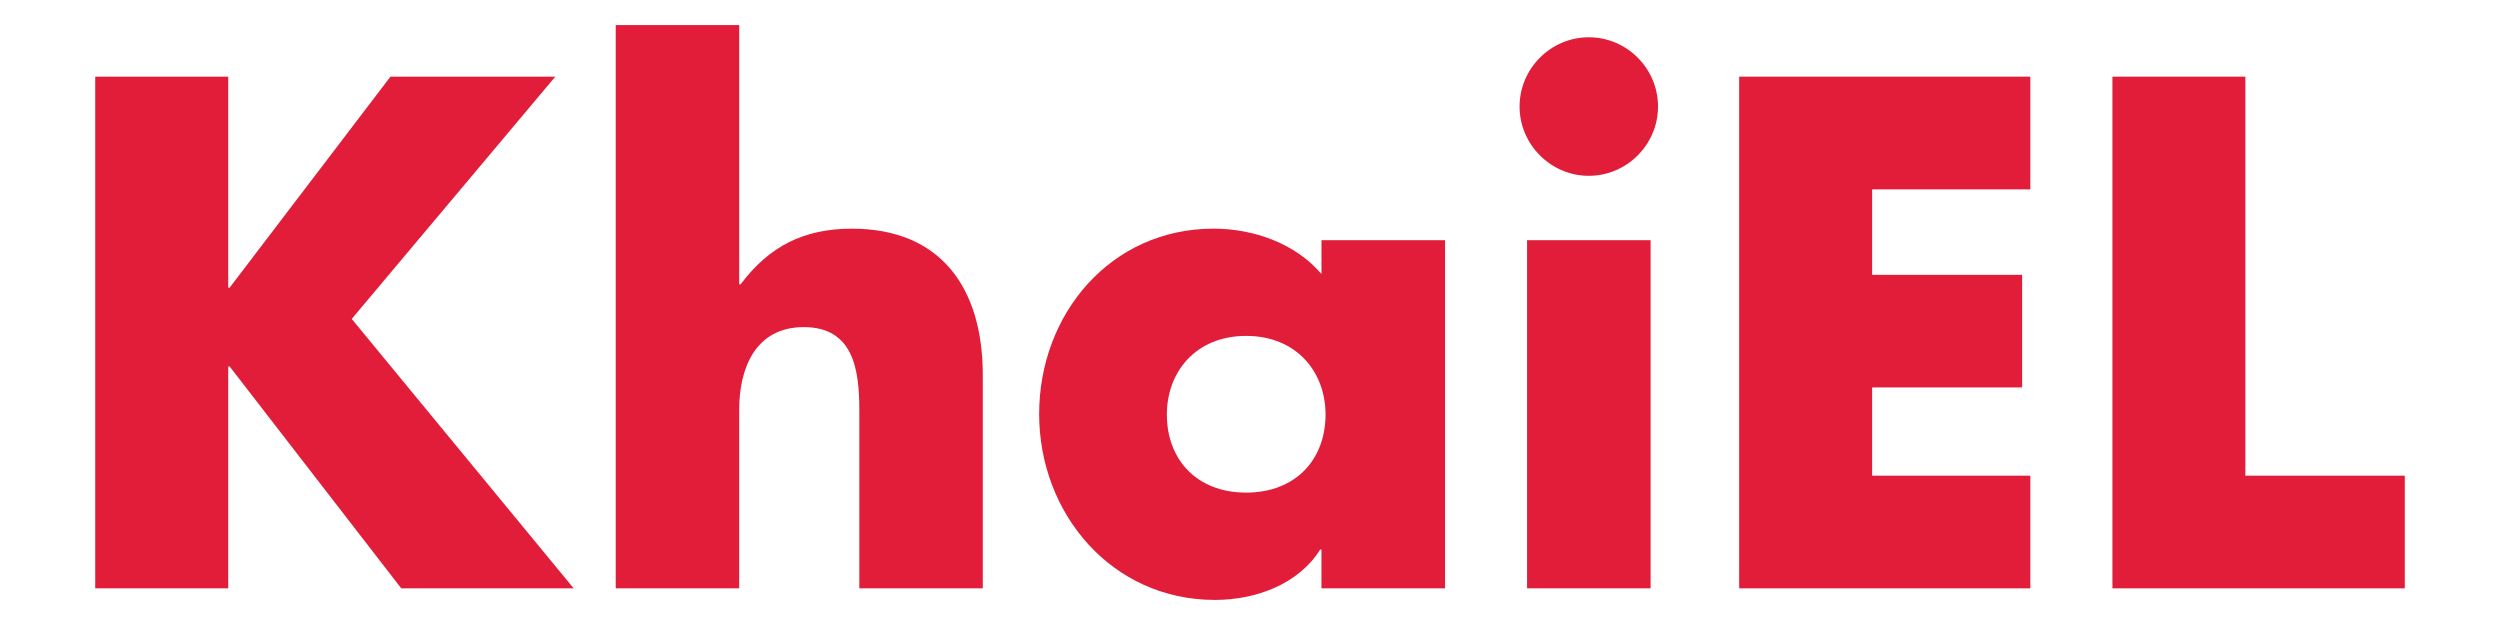
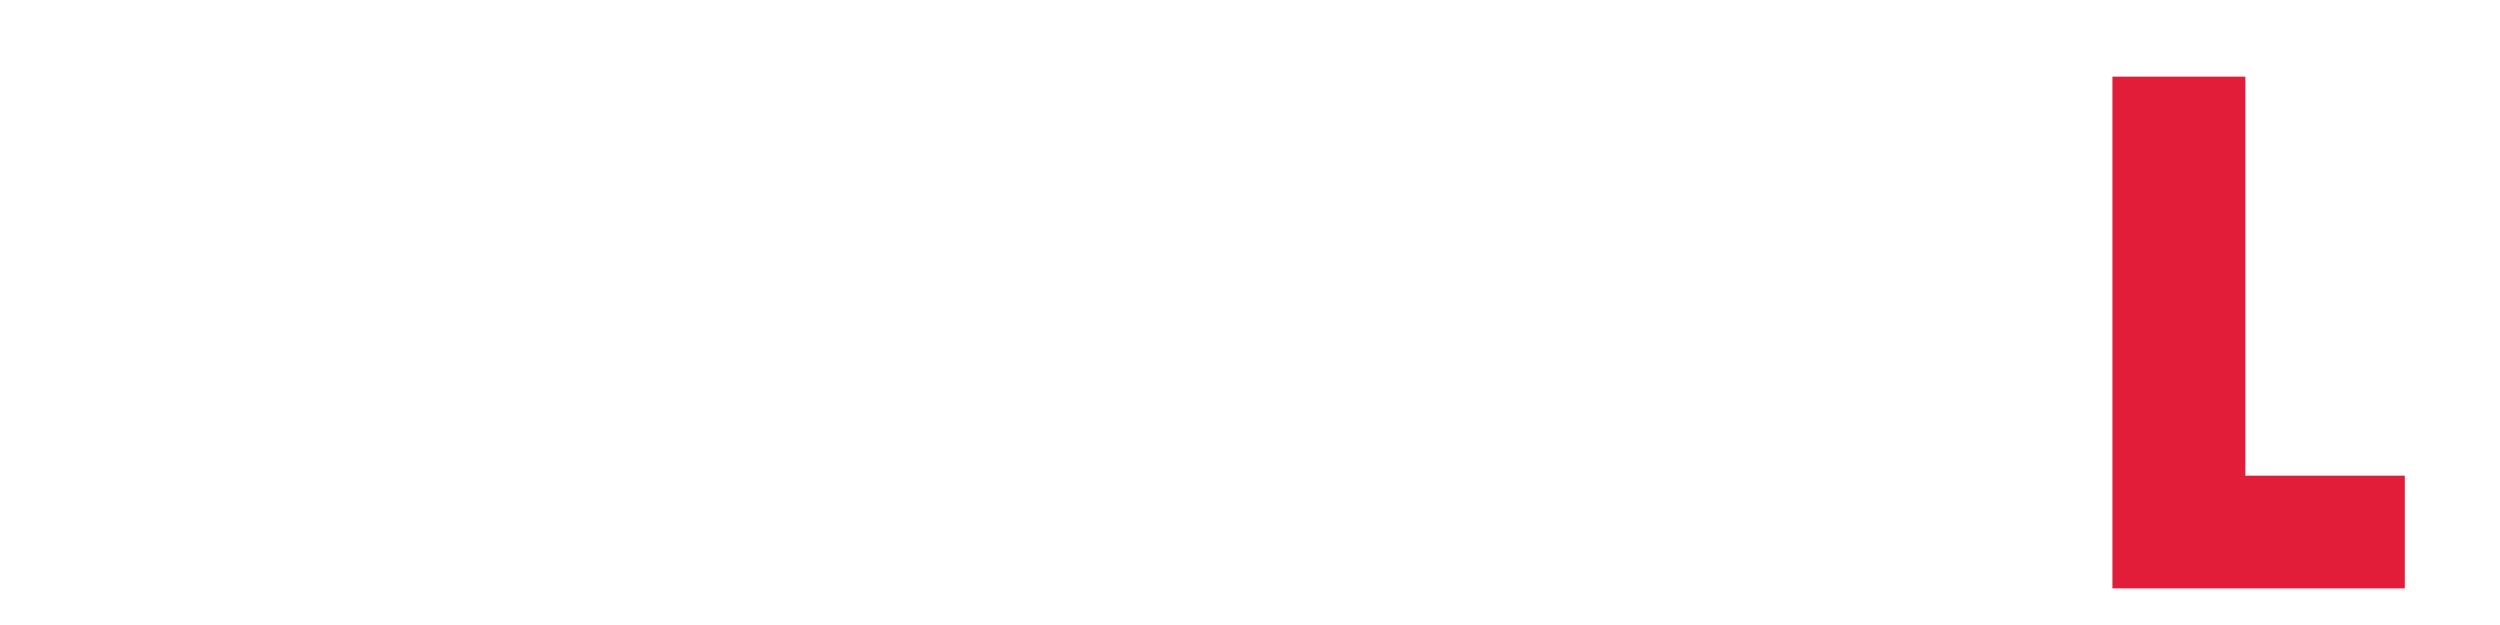
<svg xmlns="http://www.w3.org/2000/svg" version="1.1" x="0px" y="0px" width="100px" height="25px" viewBox="-3.809 -1.003 100 25" enable-background="new -3.809 -1.003 100 25" xml:space="preserve">
  <defs>
</defs>
-   <polygon fill="#E11D39" points="11.809,2.063 18.403,2.063 10.26,11.754 19.138,22.531 12.241,22.531 5.376,13.655 5.32,13.655   5.32,22.531 0,22.531 0,2.063 5.32,2.063 5.32,10.504 5.376,10.504 " />
-   <path fill="#E11D39" d="M25.759,0v10.371h0.056c1.139-1.521,2.526-2.227,4.452-2.227c3.527,0,5.236,2.333,5.236,5.863v8.524h-4.939  v-7.14c0-1.627-0.245-3.309-2.223-3.309c-1.958,0-2.583,1.682-2.583,3.309v7.14h-4.938V0H25.759z" />
-   <path fill="#E11D39" d="M42.865,15.579c0,1.768,1.163,3.122,3.171,3.122c2.011,0,3.177-1.354,3.177-3.122  c0-1.709-1.166-3.146-3.177-3.146C44.028,12.433,42.865,13.87,42.865,15.579 M53.992,22.531h-4.943v-1.549h-0.053  c-0.871,1.389-2.58,2.012-4.209,2.012c-4.124,0-7.03-3.448-7.03-7.437c0-3.993,2.854-7.414,6.978-7.414  c1.605,0,3.286,0.597,4.315,1.818V8.606h4.943V22.531z" />
-   <path fill="#E11D39" d="M62.215,22.531h-4.941V8.606h4.941V22.531z M62.512,3.259c0,1.519-1.246,2.771-2.768,2.771  c-1.52,0-2.77-1.252-2.77-2.771c0-1.524,1.25-2.771,2.77-2.771C61.266,0.489,62.512,1.735,62.512,3.259" />
-   <polygon fill="#E11D39" points="71.076,6.572 71.076,9.99 77.076,9.99 77.076,14.494 71.076,14.494 71.076,18.024 77.404,18.024   77.404,22.531 65.758,22.531 65.758,2.063 77.404,2.063 77.404,6.572 " />
  <polygon fill="#E11D39" points="86.006,18.024 92.383,18.024 92.383,22.531 80.688,22.531 80.688,2.063 86.006,2.063 " />
</svg>